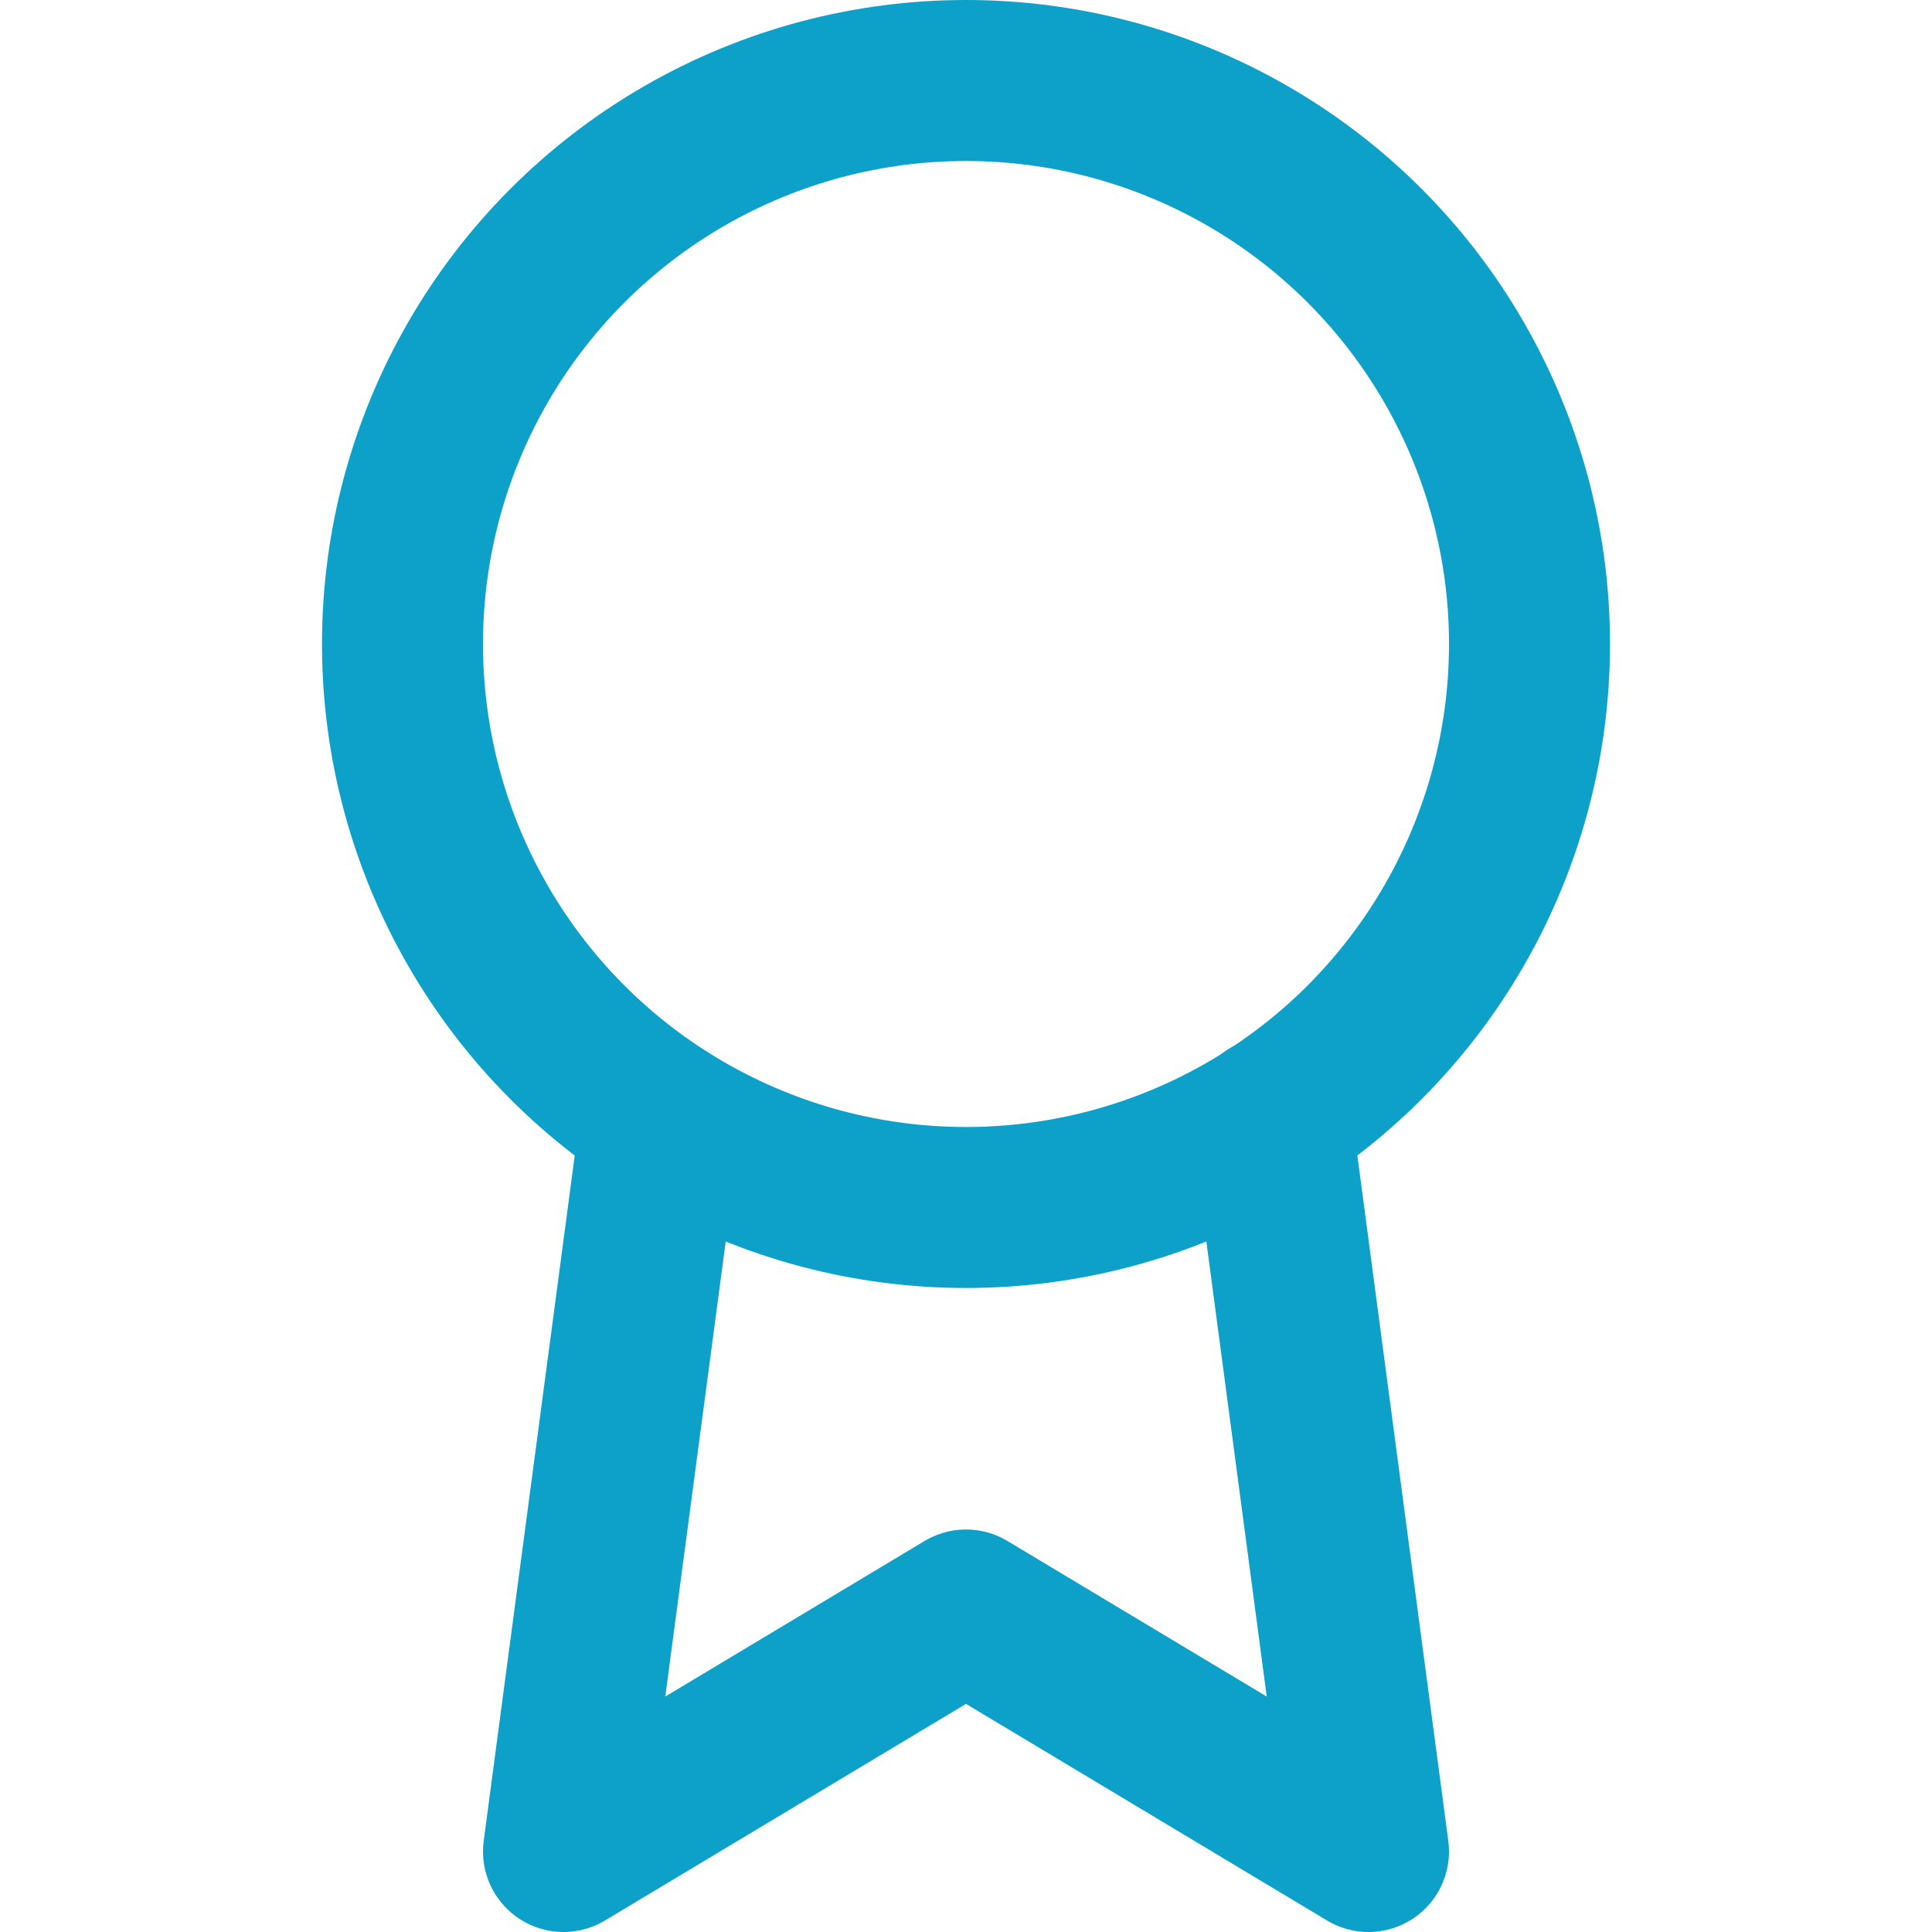
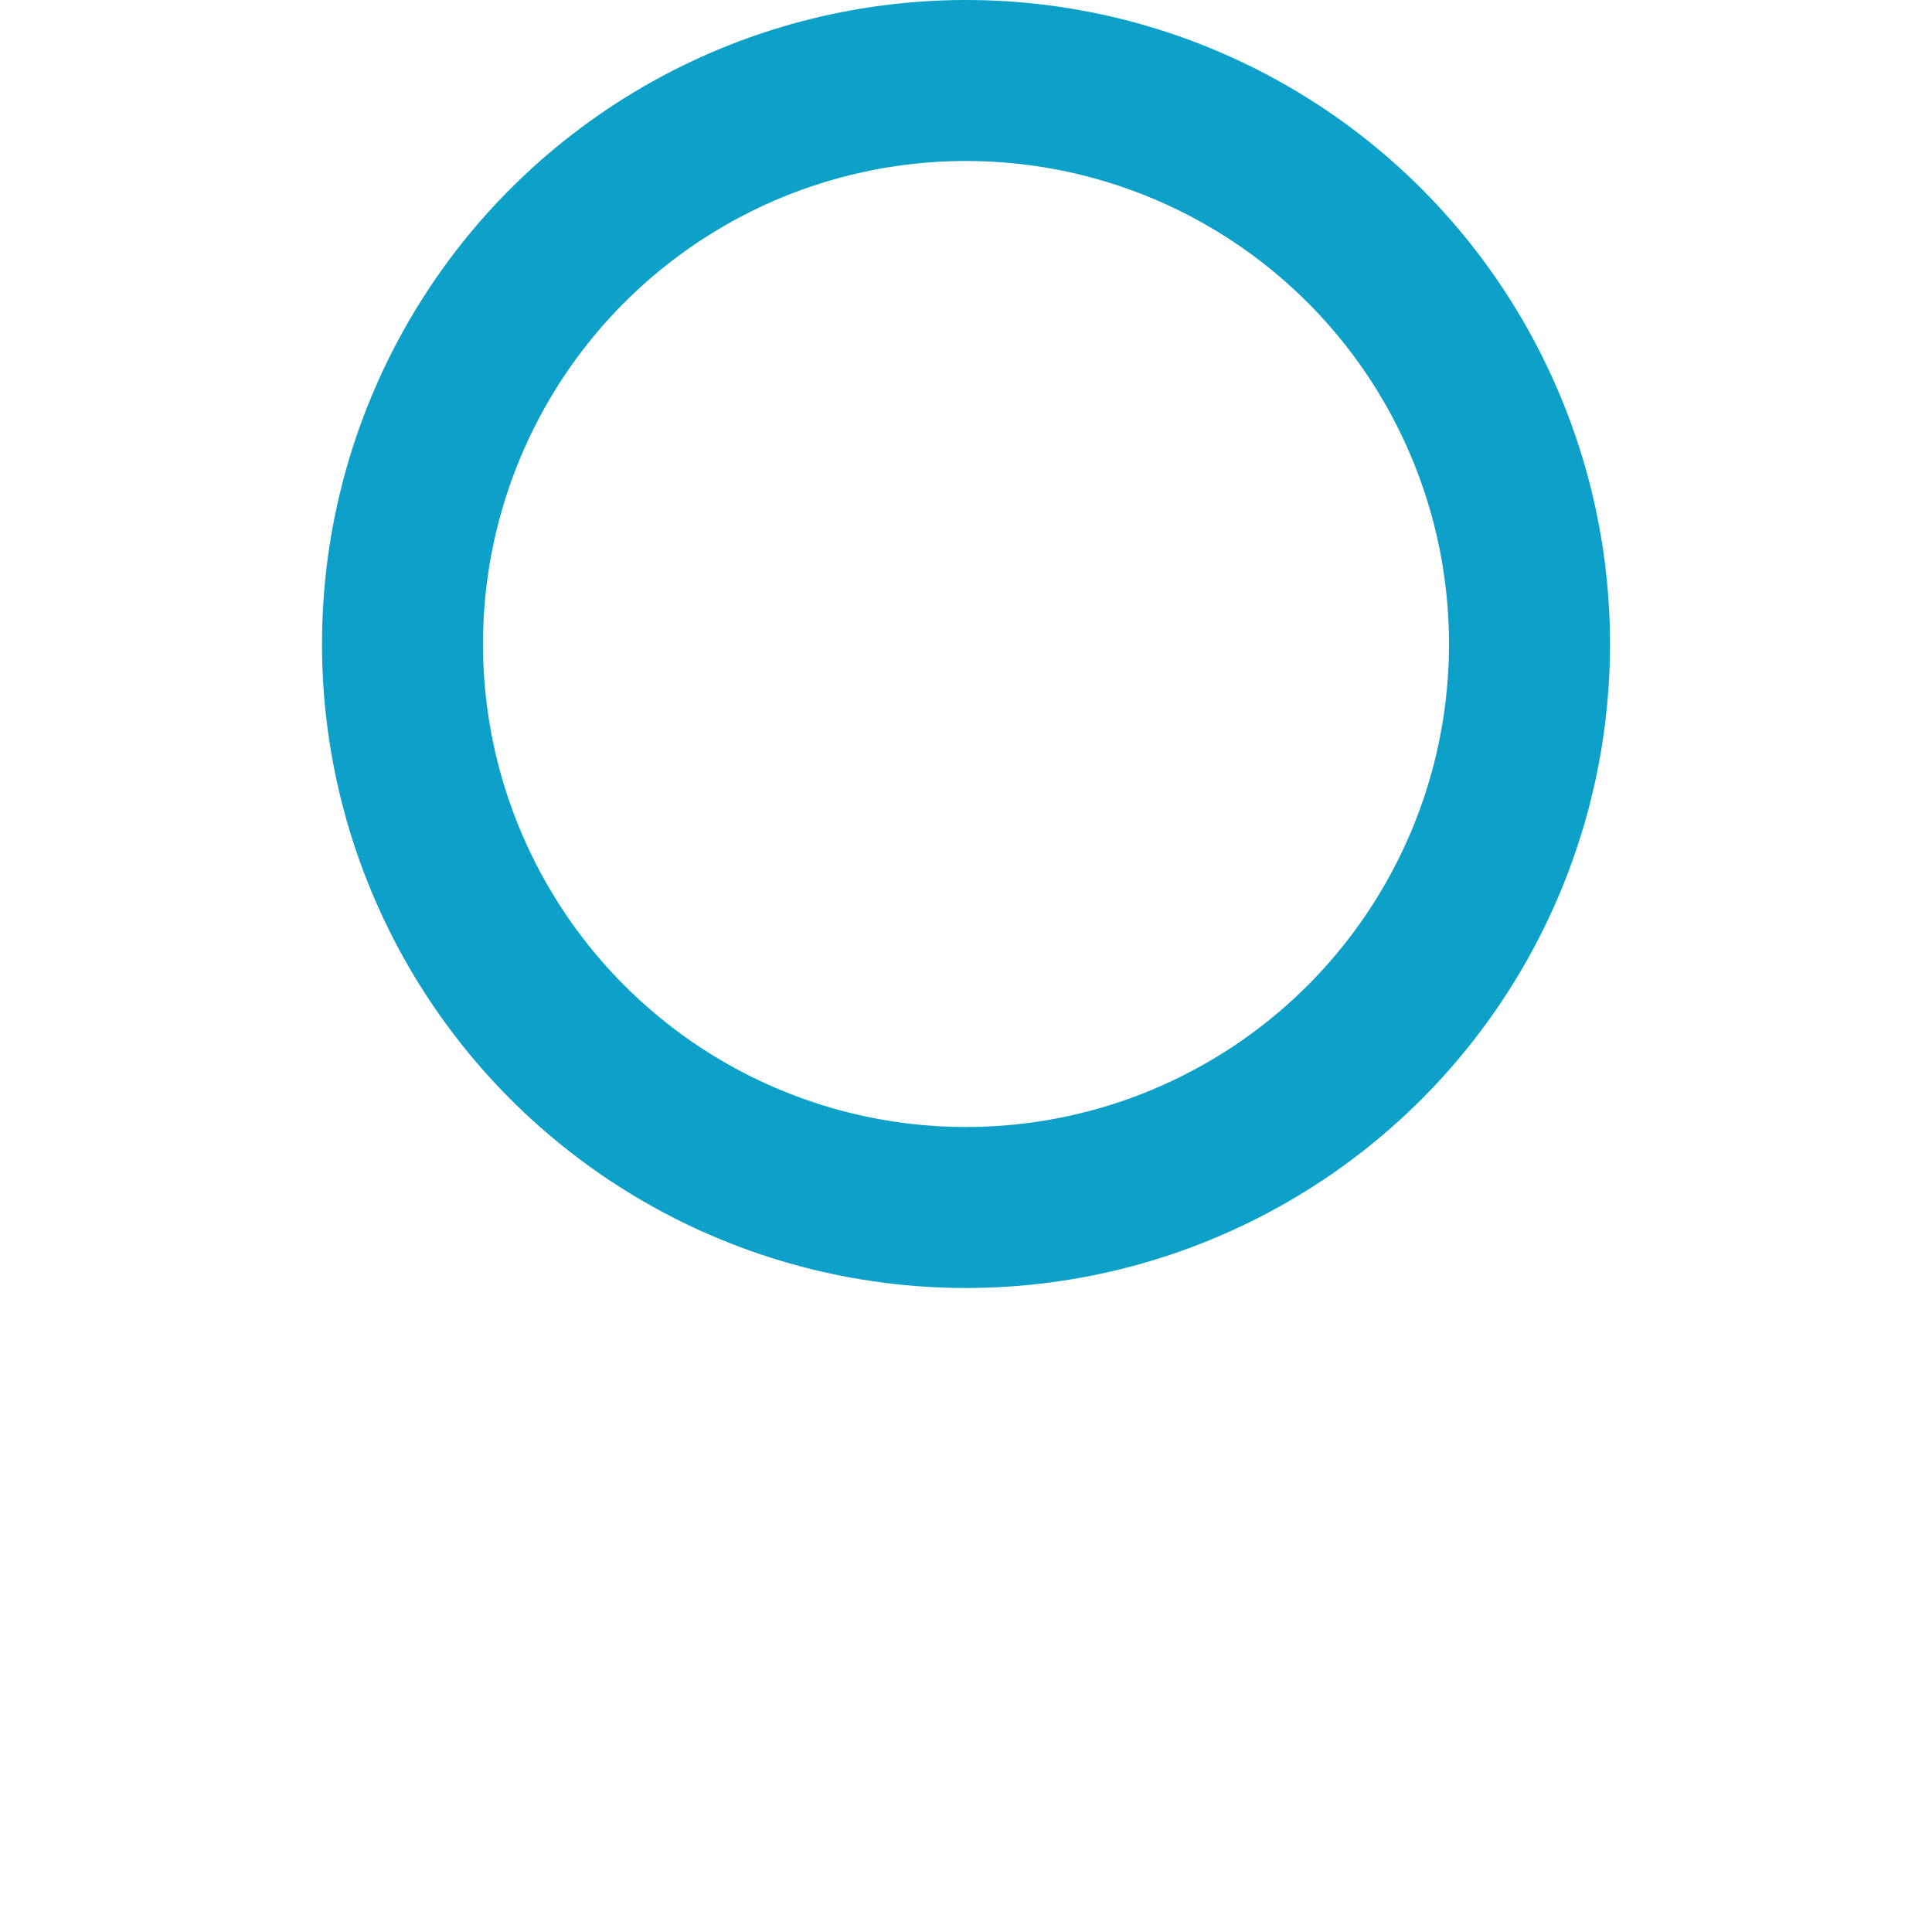
<svg xmlns="http://www.w3.org/2000/svg" width="64" height="64" viewBox="0 0 24 24" fill="none" stroke="#0da1c9ff" stroke-width="2" stroke-linecap="round" stroke-linejoin="round" class="feather feather-award">
  <circle cx="12" cy="8" r="7" />
-   <polyline points="8.21 13.89 7 23 12 20 17 23 15.79 13.88" />
</svg>